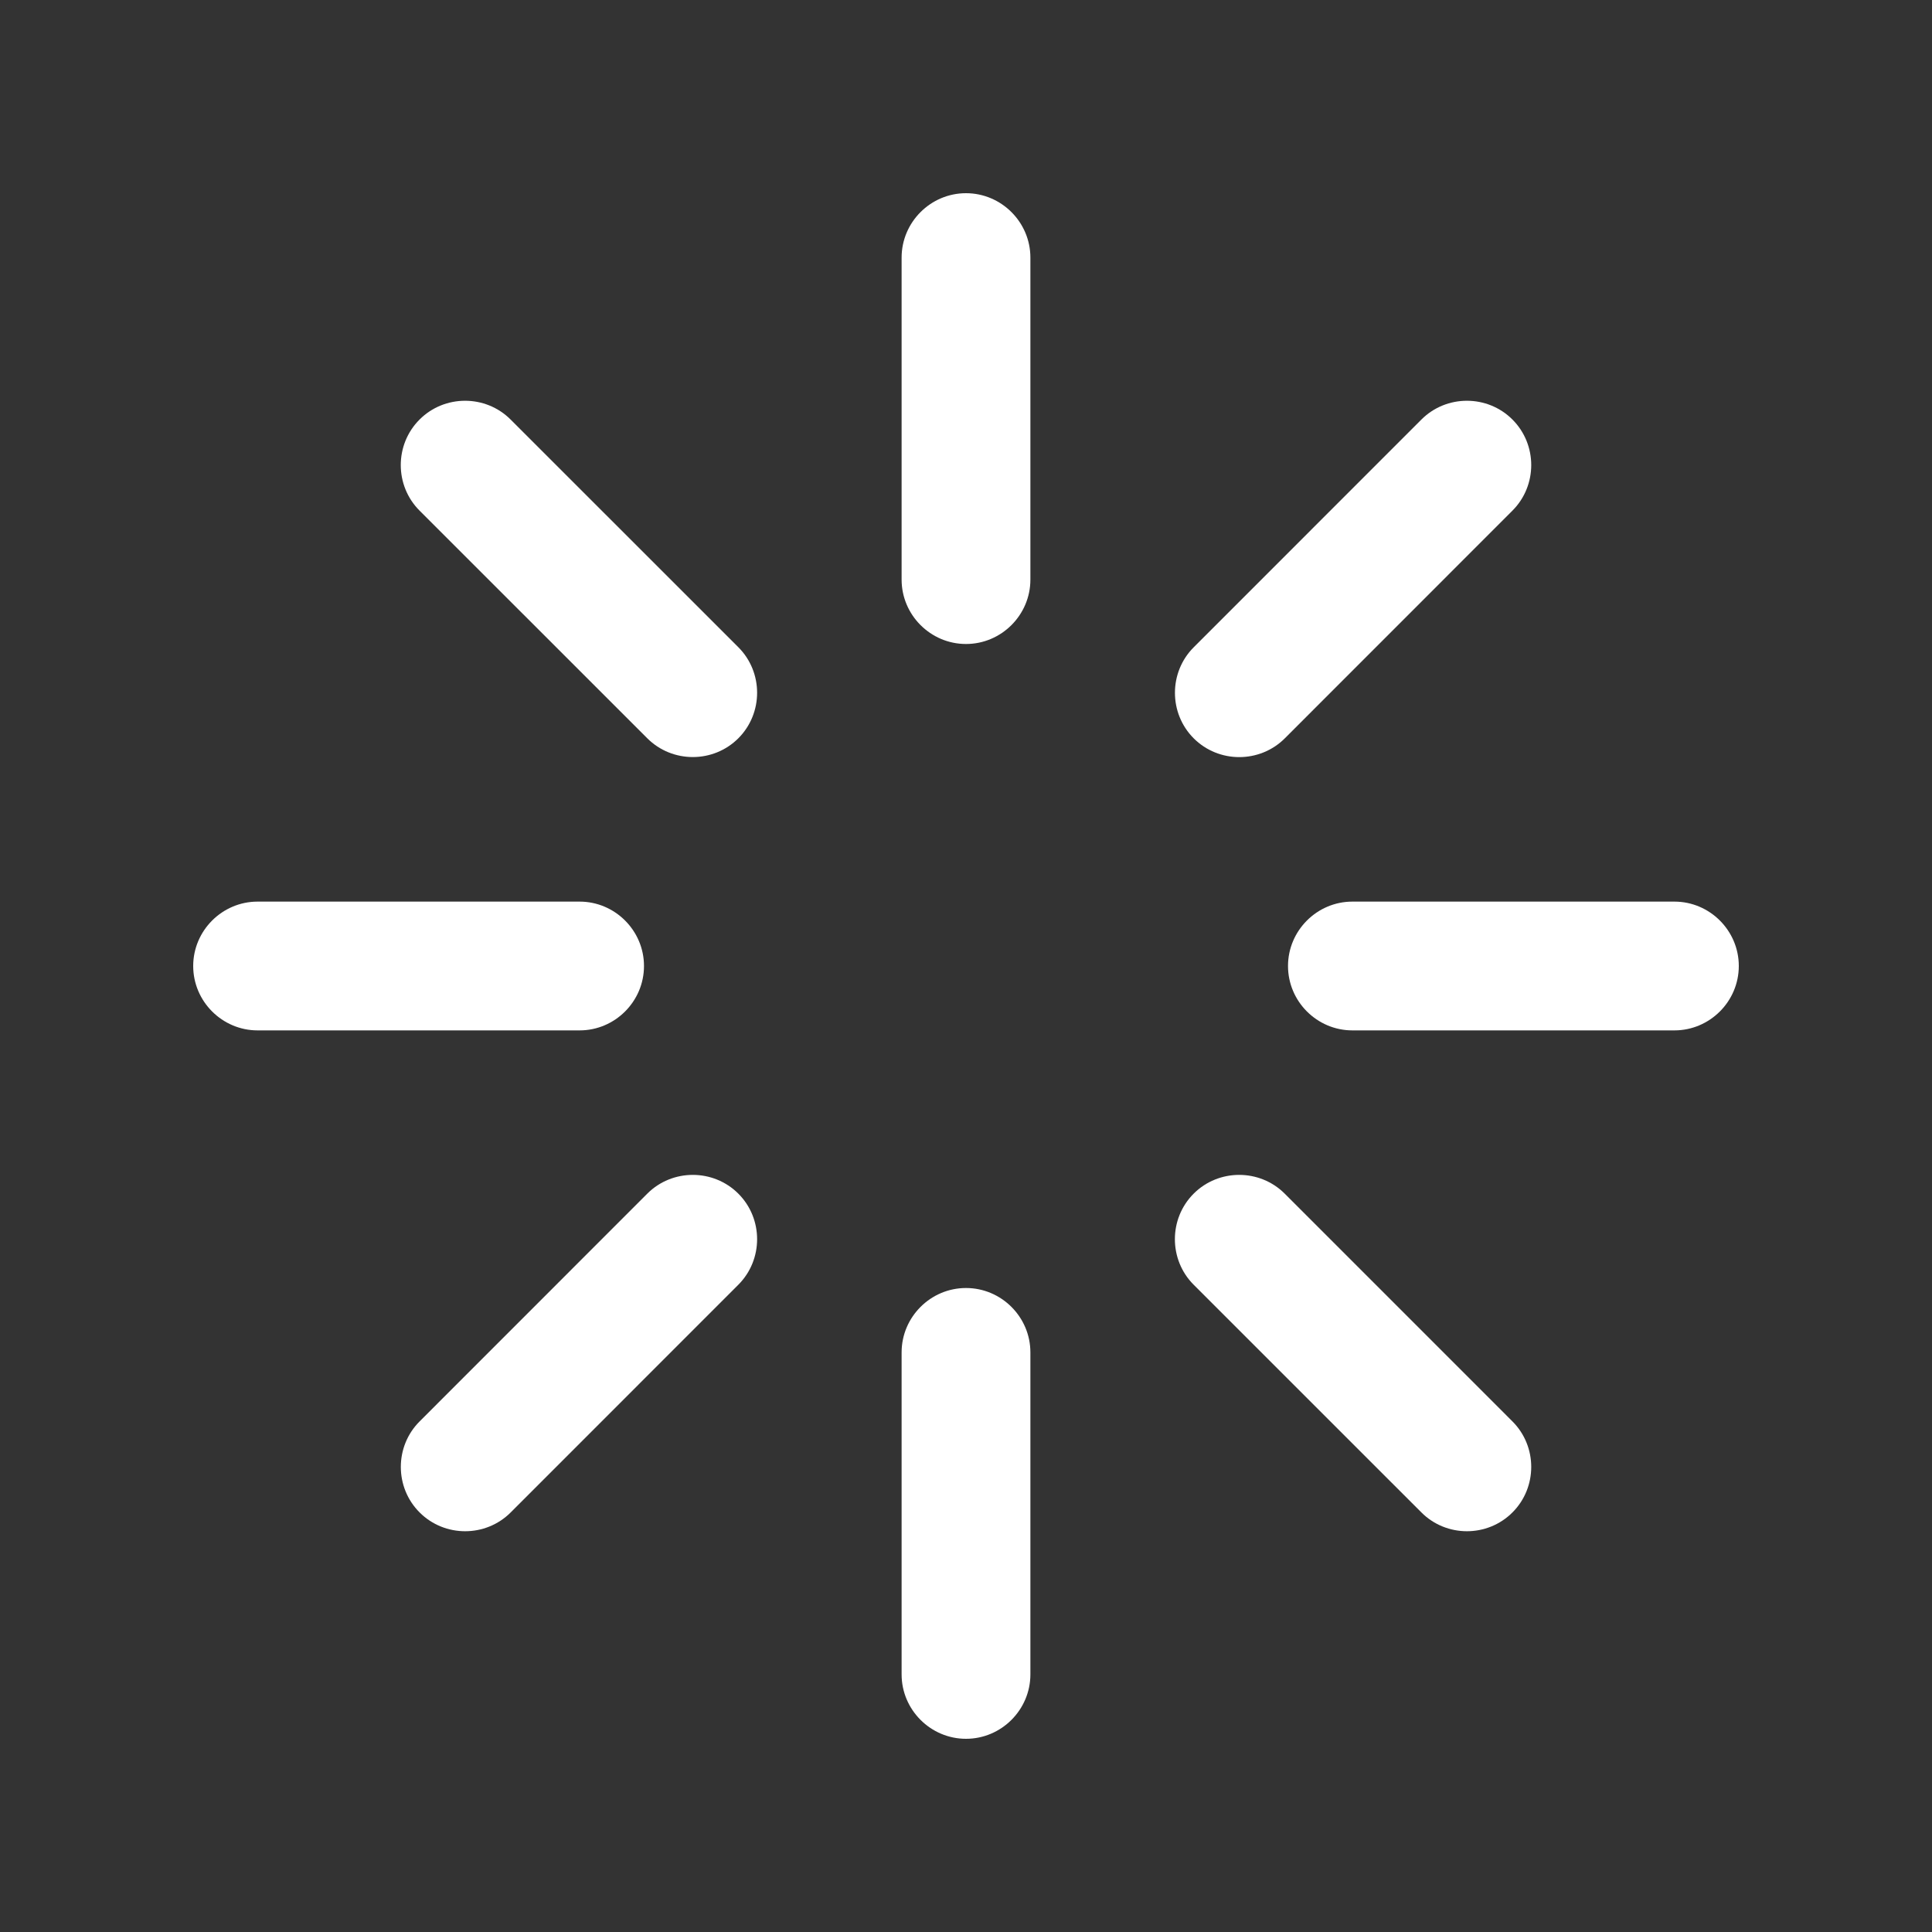
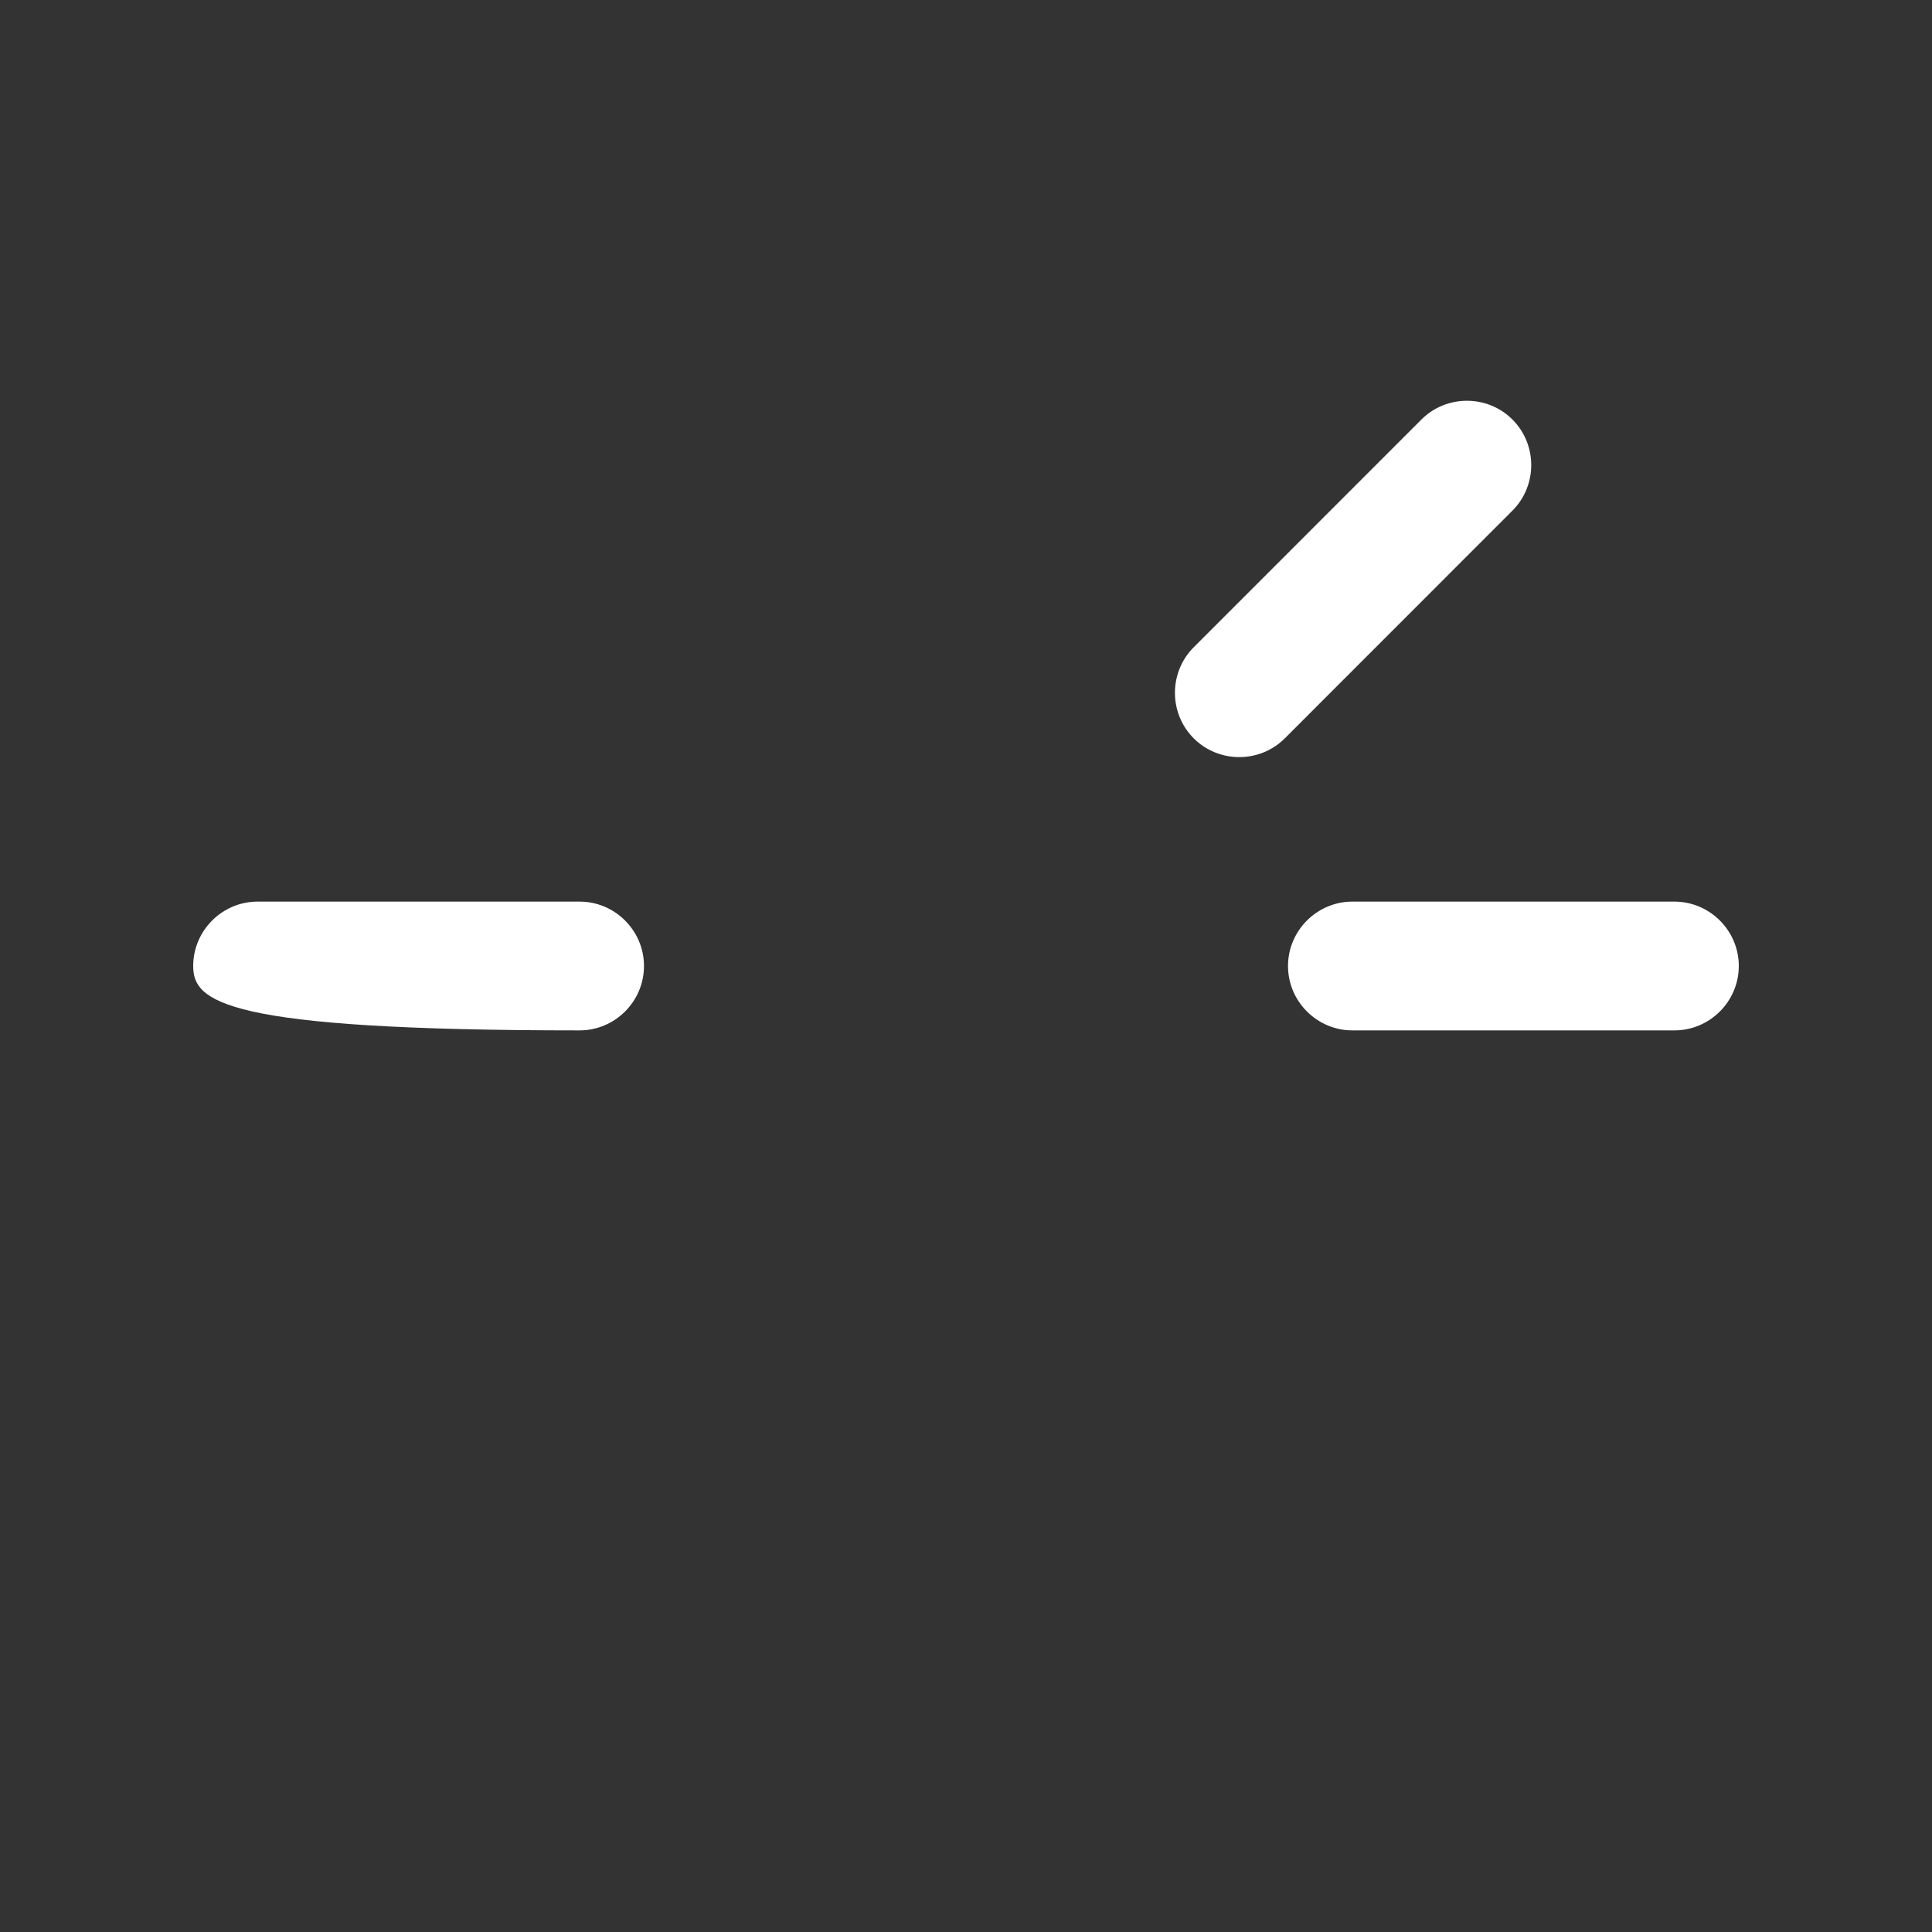
<svg xmlns="http://www.w3.org/2000/svg" width="67" height="67" viewBox="0 0 67 67" fill="none">
  <rect x="0" y="0" width="67" height="67" fill="#333333" stroke="none" />
-   <path d="M35.733 20.1C35.733 21.328 34.728 22.333 33.5 22.333C32.272 22.333 31.267 21.328 31.267 20.1V8.933C31.267 7.705 32.272 6.7 33.5 6.7C34.728 6.7 35.733 7.705 35.733 8.933V20.1Z" fill="white" />
-   <path d="M35.733 58.067C35.733 59.294 34.728 60.3 33.5 60.3C32.272 60.3 31.267 59.294 31.267 58.067V46.9C31.267 45.672 32.272 44.667 33.5 44.667C34.728 44.667 35.733 45.672 35.733 46.9V58.067Z" fill="white" />
-   <path d="M20.1 31.267C21.328 31.267 22.333 32.272 22.333 33.5C22.333 34.728 21.328 35.733 20.1 35.733H8.933C7.706 35.733 6.7 34.728 6.7 33.5C6.7 32.272 7.706 31.267 8.933 31.267H20.1Z" fill="white" />
+   <path d="M20.1 31.267C21.328 31.267 22.333 32.272 22.333 33.5C22.333 34.728 21.328 35.733 20.1 35.733C7.706 35.733 6.7 34.728 6.7 33.5C6.7 32.272 7.706 31.267 8.933 31.267H20.1Z" fill="white" />
  <path d="M58.067 31.267C59.294 31.267 60.3 32.272 60.3 33.5C60.3 34.728 59.294 35.733 58.067 35.733H46.9C45.672 35.733 44.667 34.728 44.667 33.5C44.667 32.272 45.672 31.267 46.9 31.267H58.067Z" fill="white" />
-   <path d="M22.447 41.395C23.315 40.527 24.737 40.527 25.605 41.395C26.473 42.263 26.473 43.685 25.605 44.553L17.71 52.45C16.842 53.319 15.42 53.319 14.552 52.45C13.683 51.583 13.683 50.16 14.552 49.293L22.447 41.395Z" fill="white" />
  <path d="M49.293 14.549C50.16 13.681 51.583 13.681 52.45 14.549C53.319 15.418 53.319 16.839 52.45 17.708L44.556 25.605C43.687 26.473 42.266 26.473 41.397 25.605C40.529 24.736 40.529 23.315 41.397 22.447L49.293 14.549Z" fill="white" />
-   <path d="M41.395 44.553C40.527 43.685 40.527 42.263 41.395 41.395C42.263 40.527 43.685 40.527 44.553 41.395L52.45 49.293C53.319 50.16 53.319 51.583 52.45 52.45C51.583 53.319 50.16 53.319 49.293 52.45L41.395 44.553Z" fill="white" />
-   <path d="M14.55 17.708C13.681 16.839 13.681 15.418 14.55 14.549C15.417 13.681 16.84 13.681 17.707 14.549L25.605 22.445C26.473 23.313 26.473 24.735 25.605 25.603C24.737 26.471 23.315 26.471 22.447 25.603L14.55 17.708Z" fill="white" />
</svg>